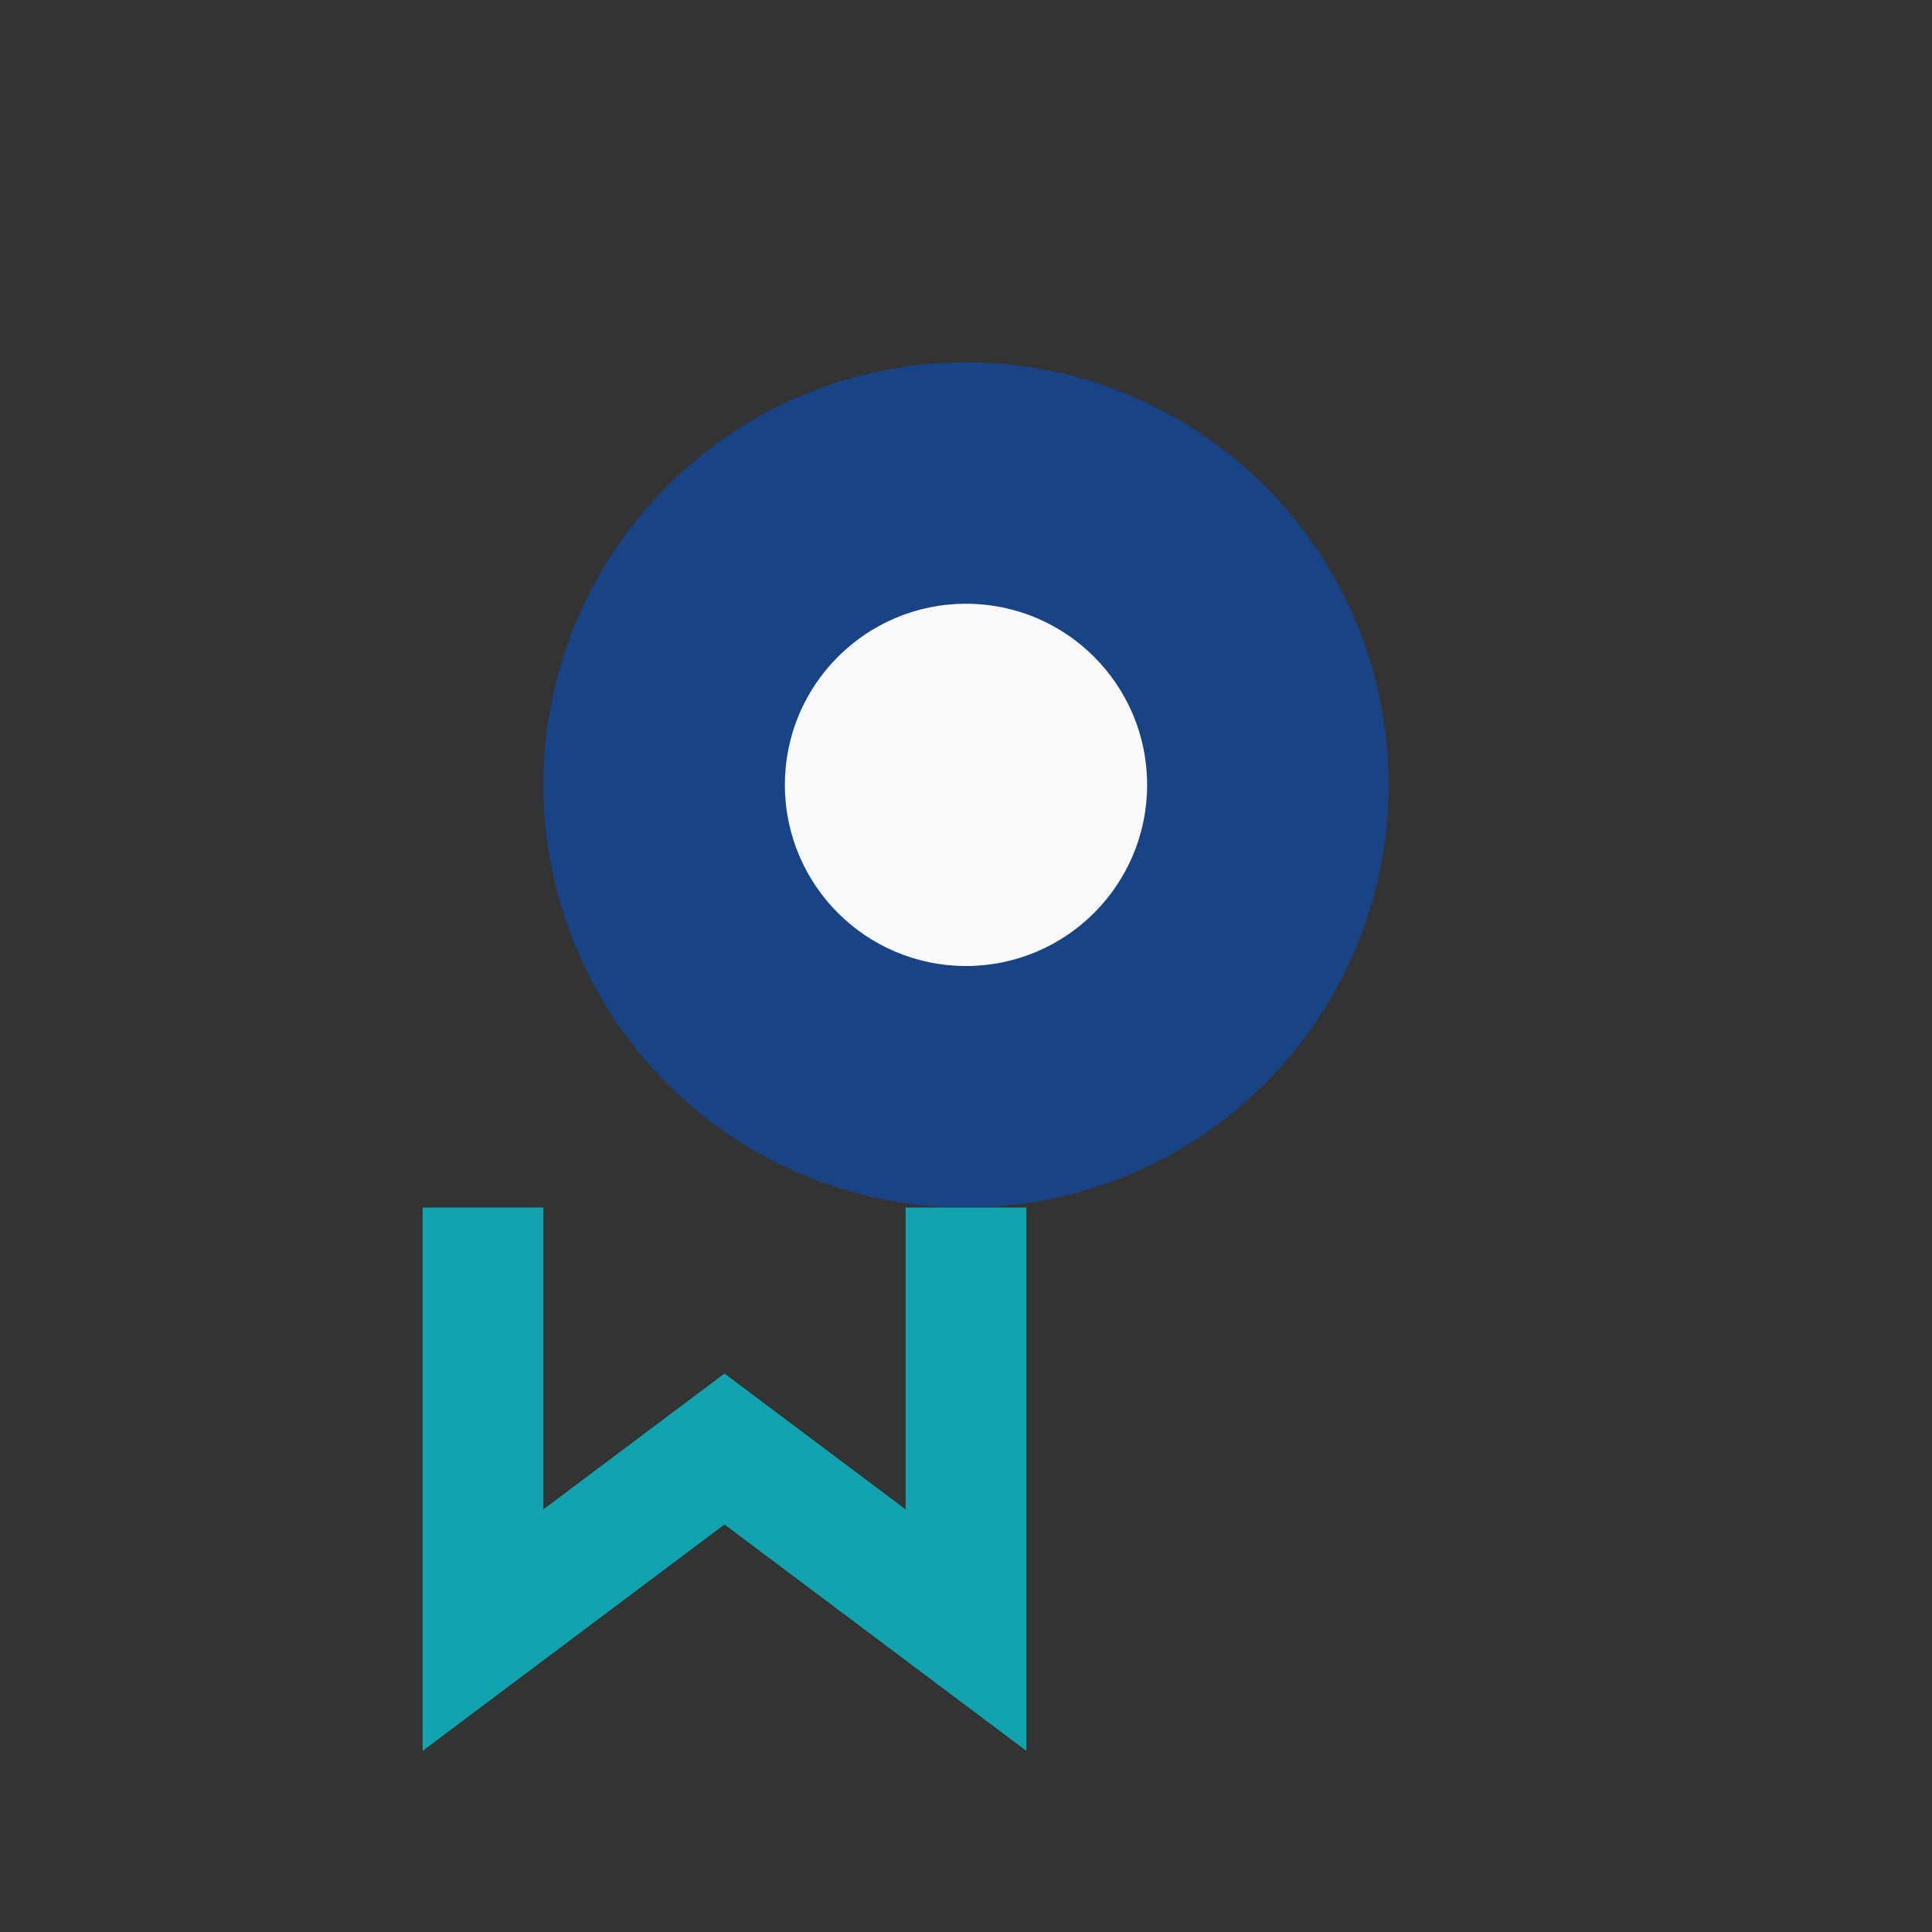
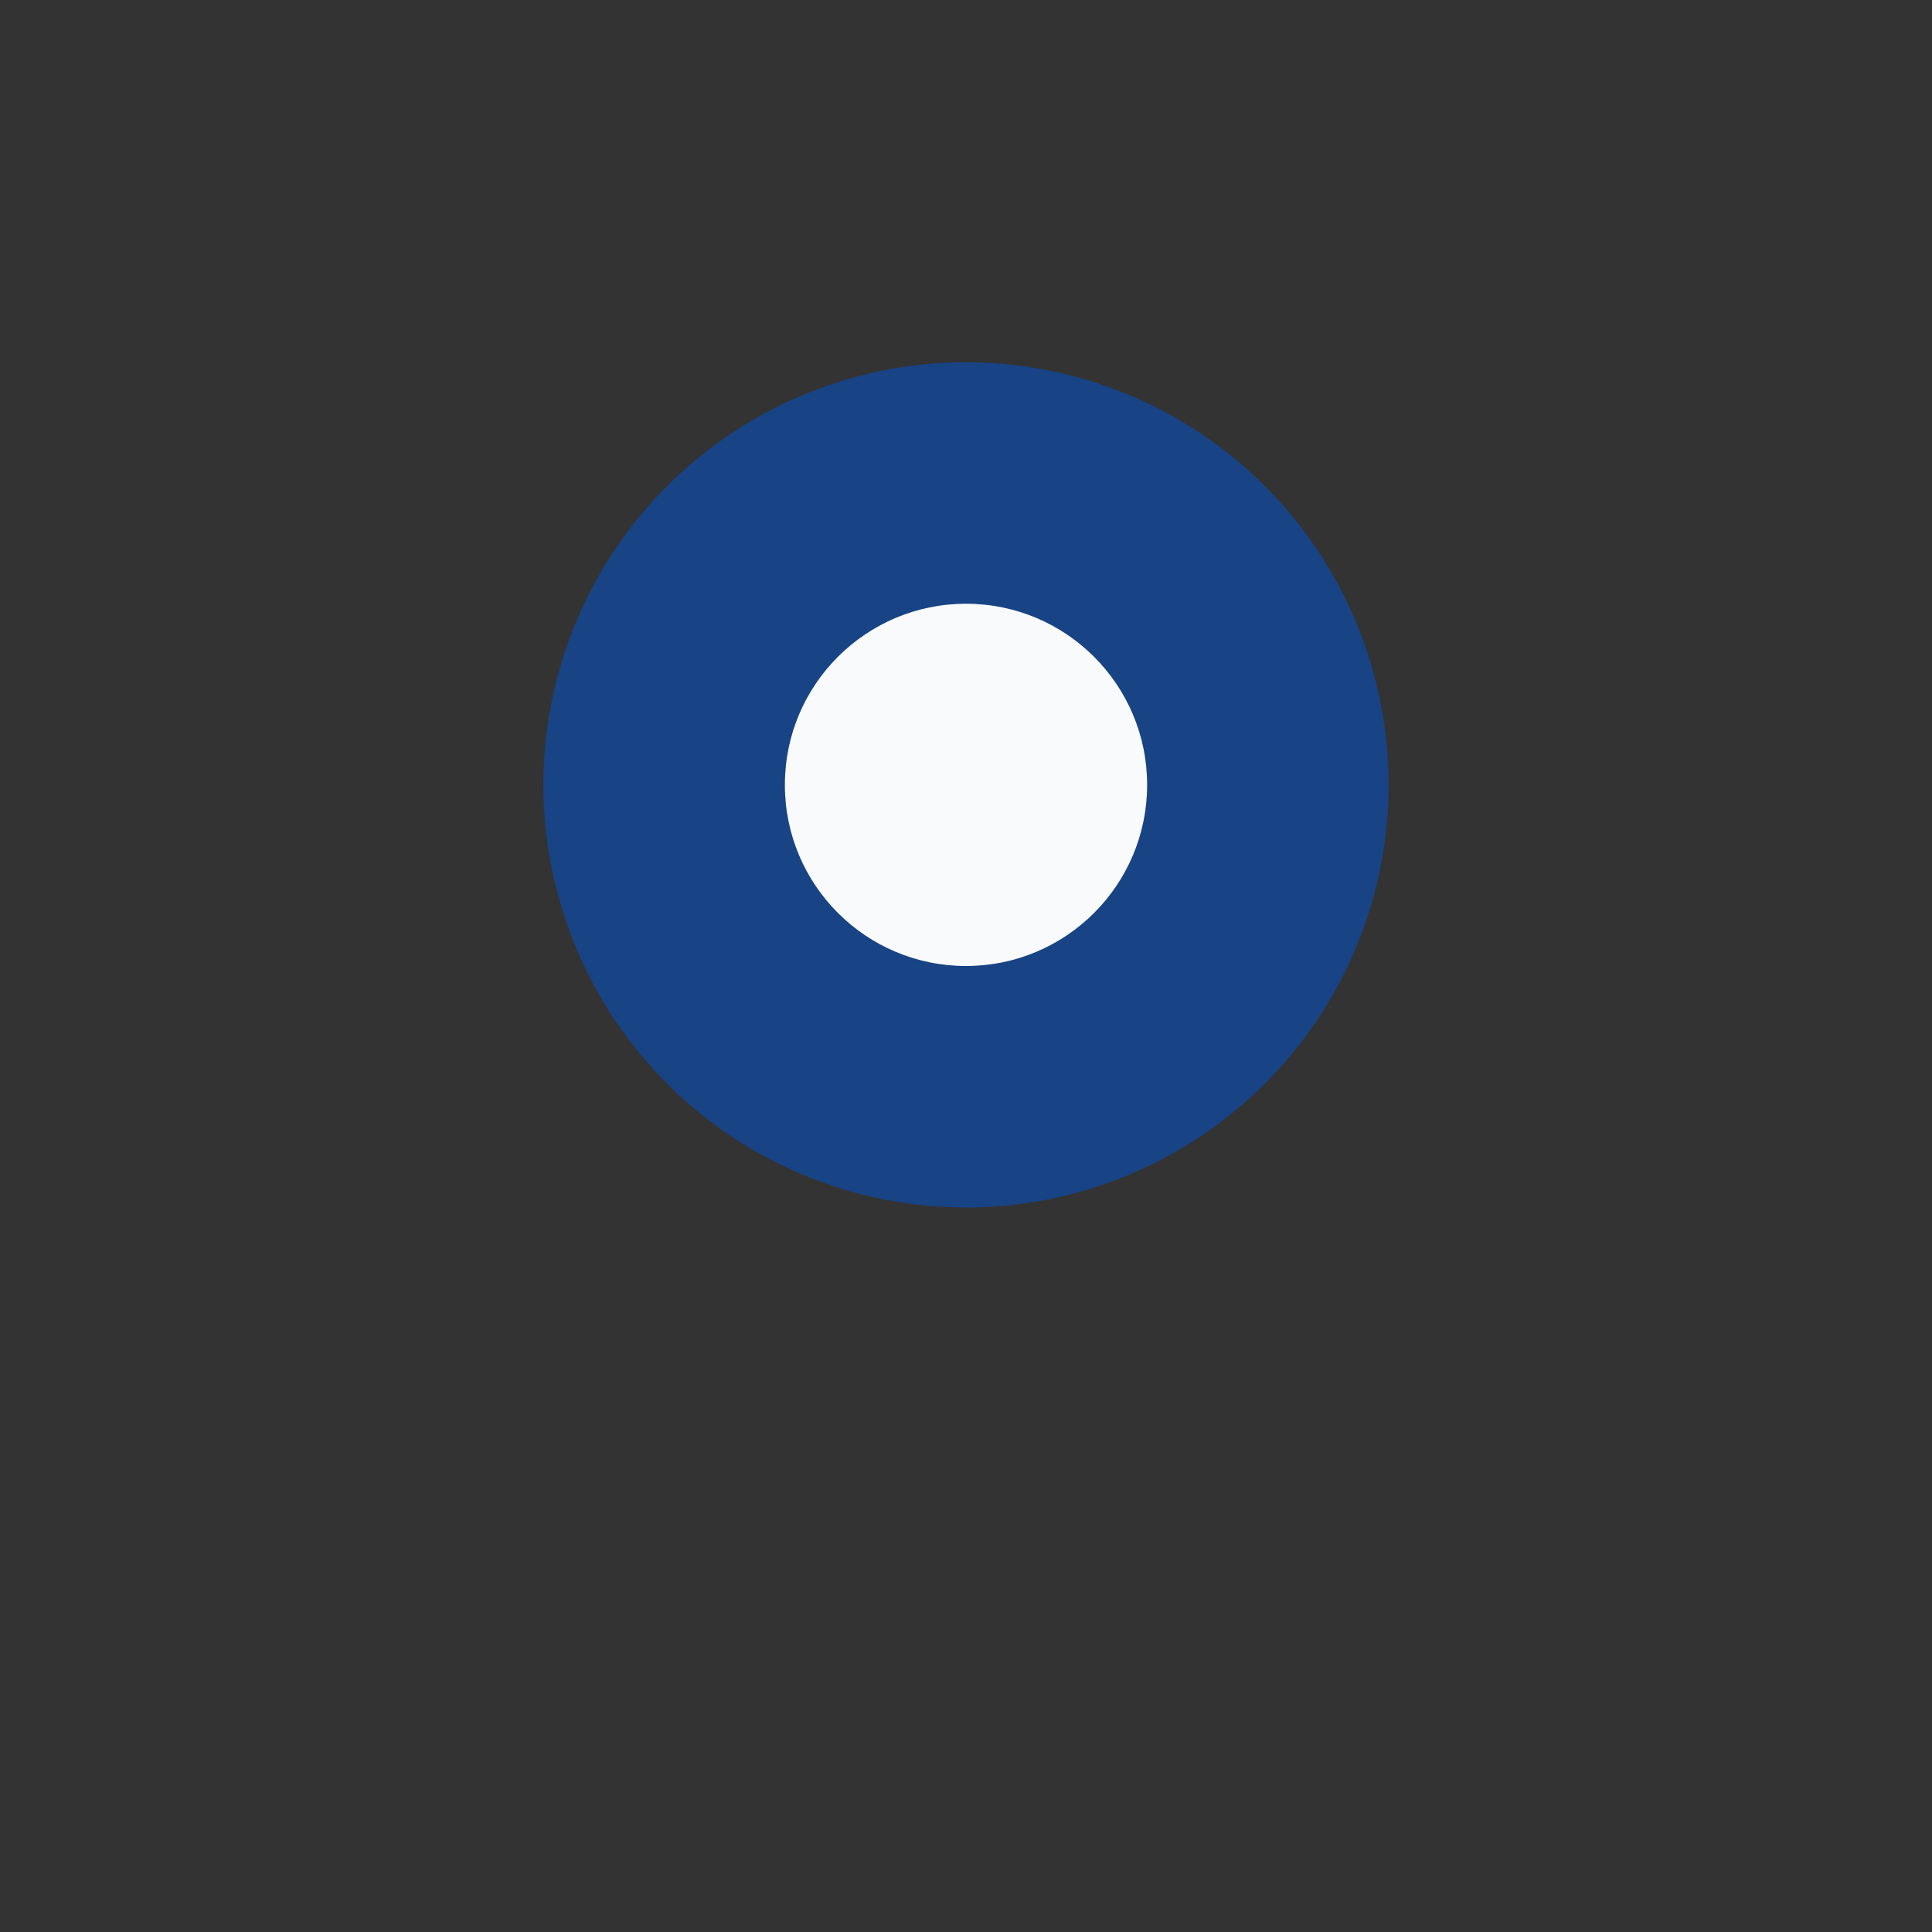
<svg xmlns="http://www.w3.org/2000/svg" width="32" height="32" viewBox="0 0 32 32">
  <rect x="0" y="0" width="32" height="32" fill="#333333" stroke="none" />
  <circle cx="16" cy="13" r="7" fill="#184385" />
-   <path d="M16 20v7l-4-3-4 3V20" stroke="#11A4AF" stroke-width="2" fill="none" />
  <circle cx="16" cy="13" r="3" fill="#F8FAFC" />
</svg>